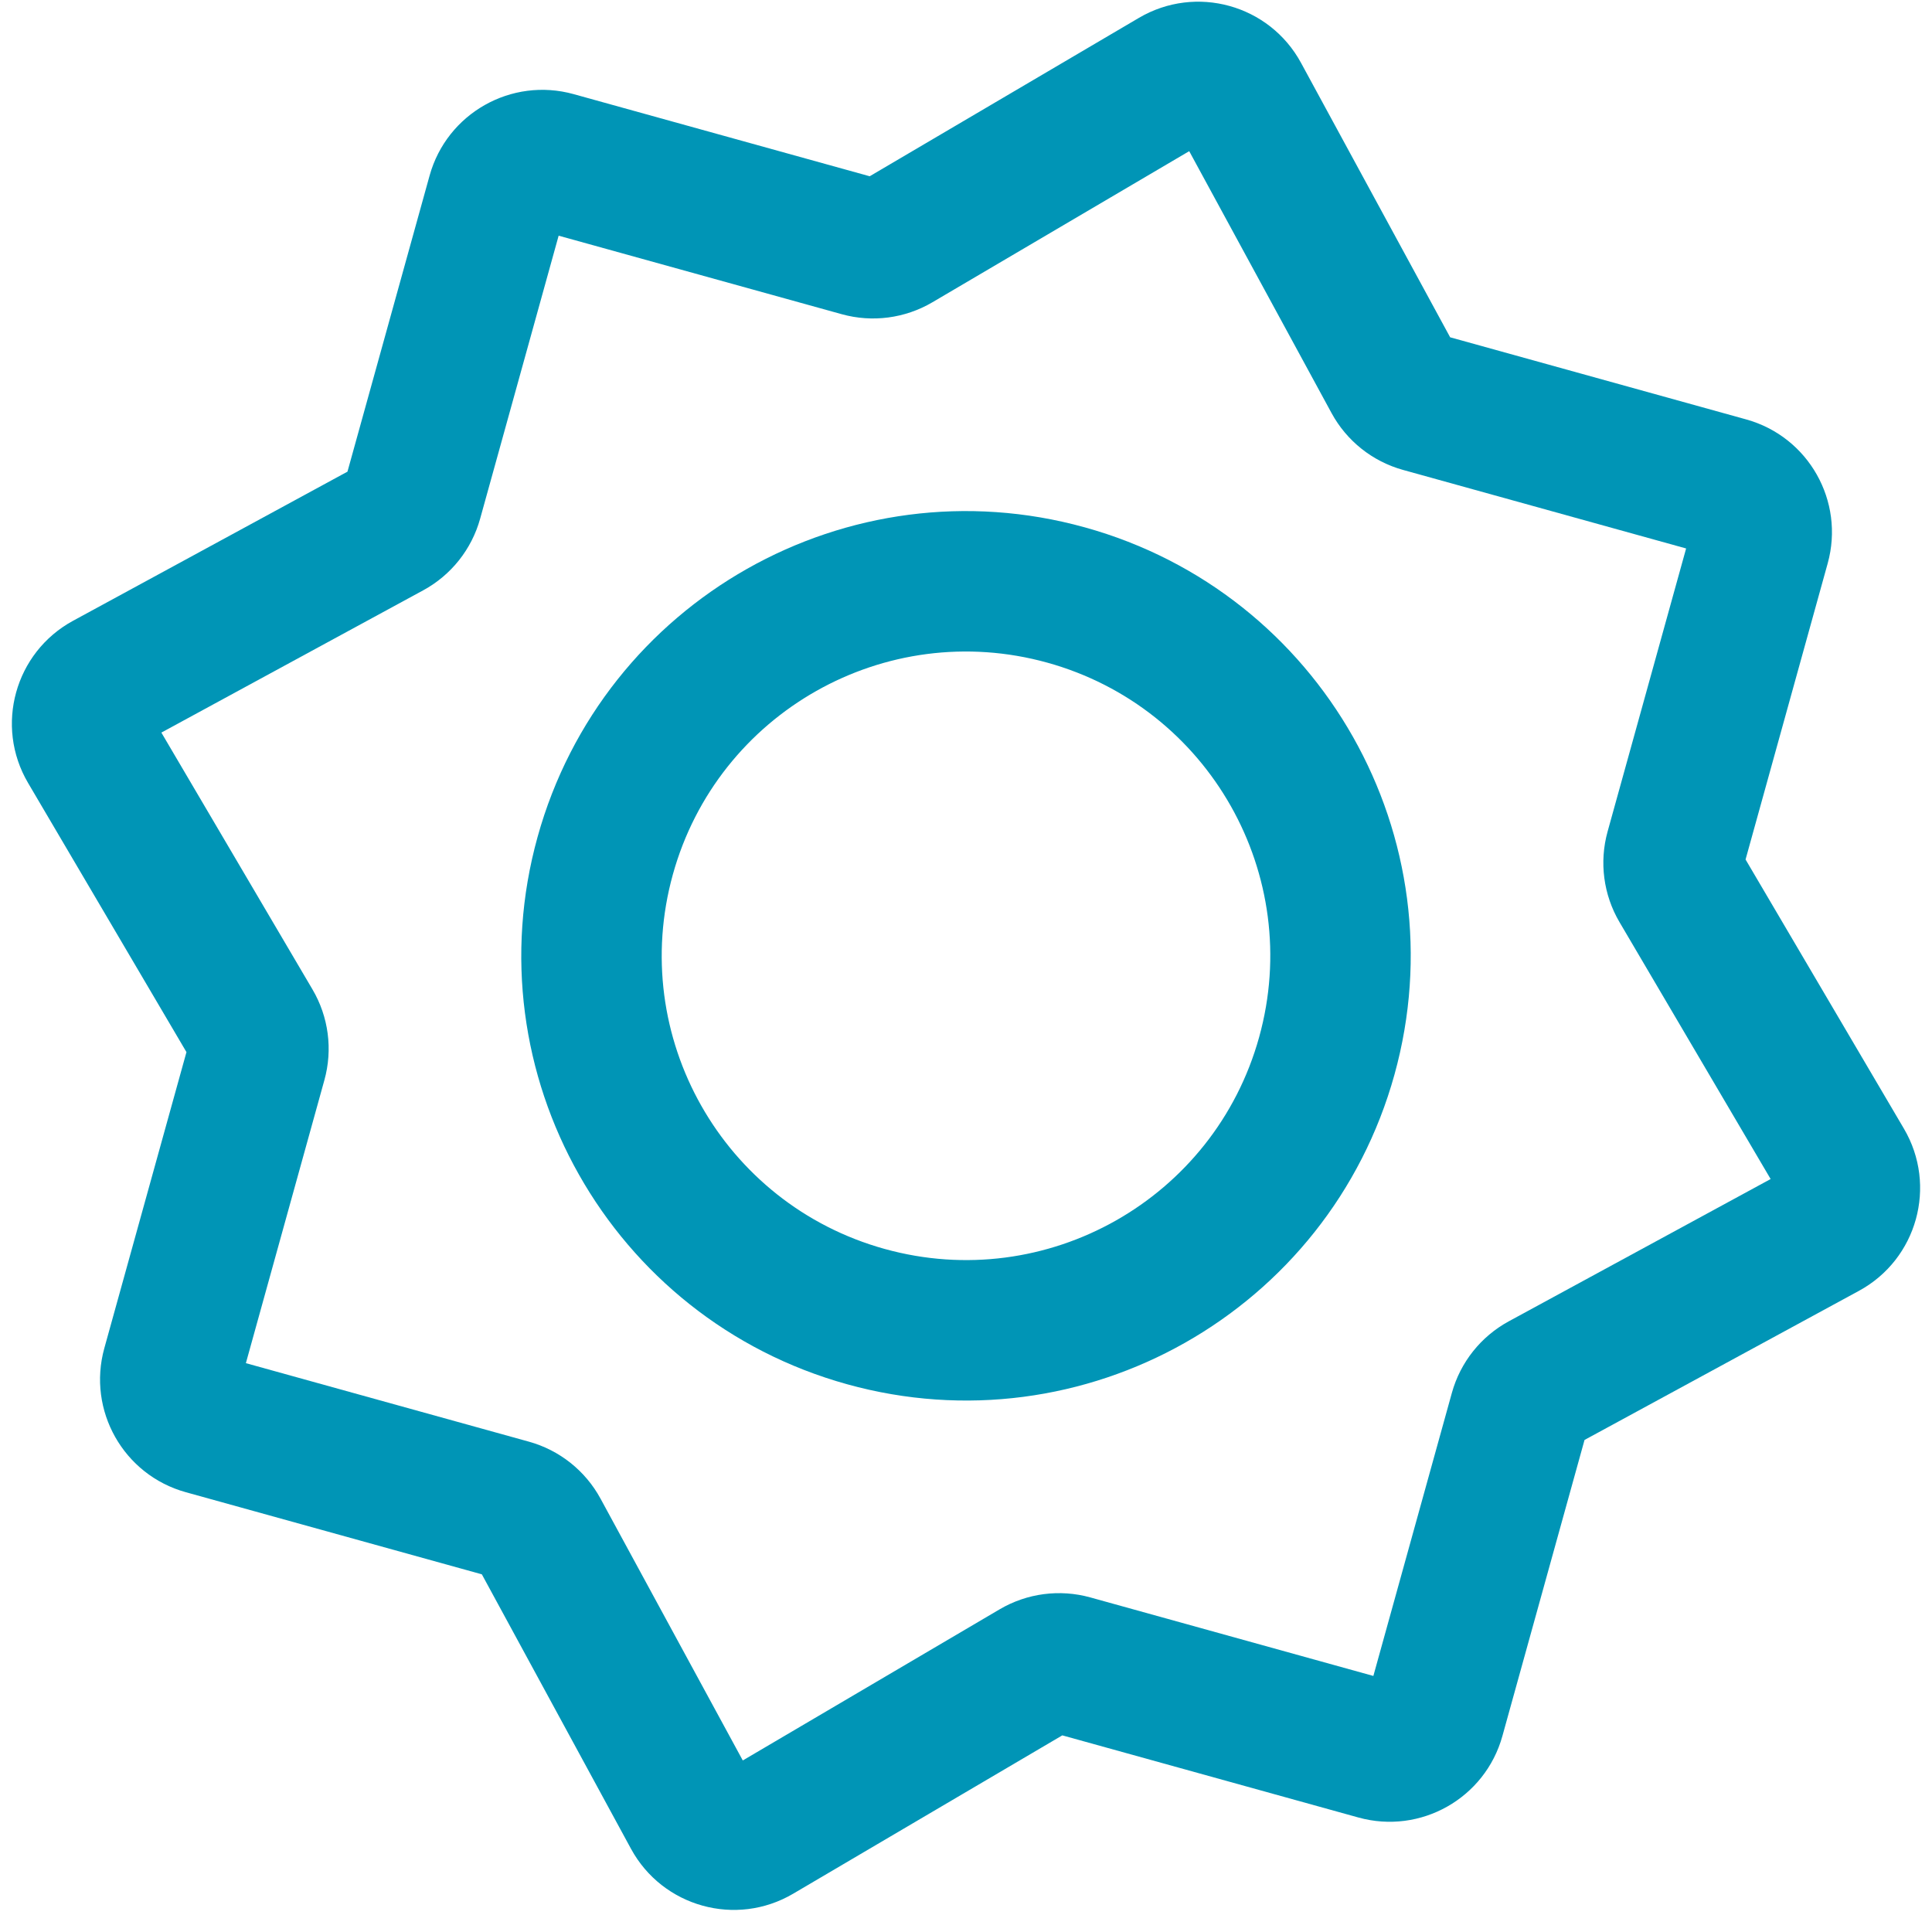
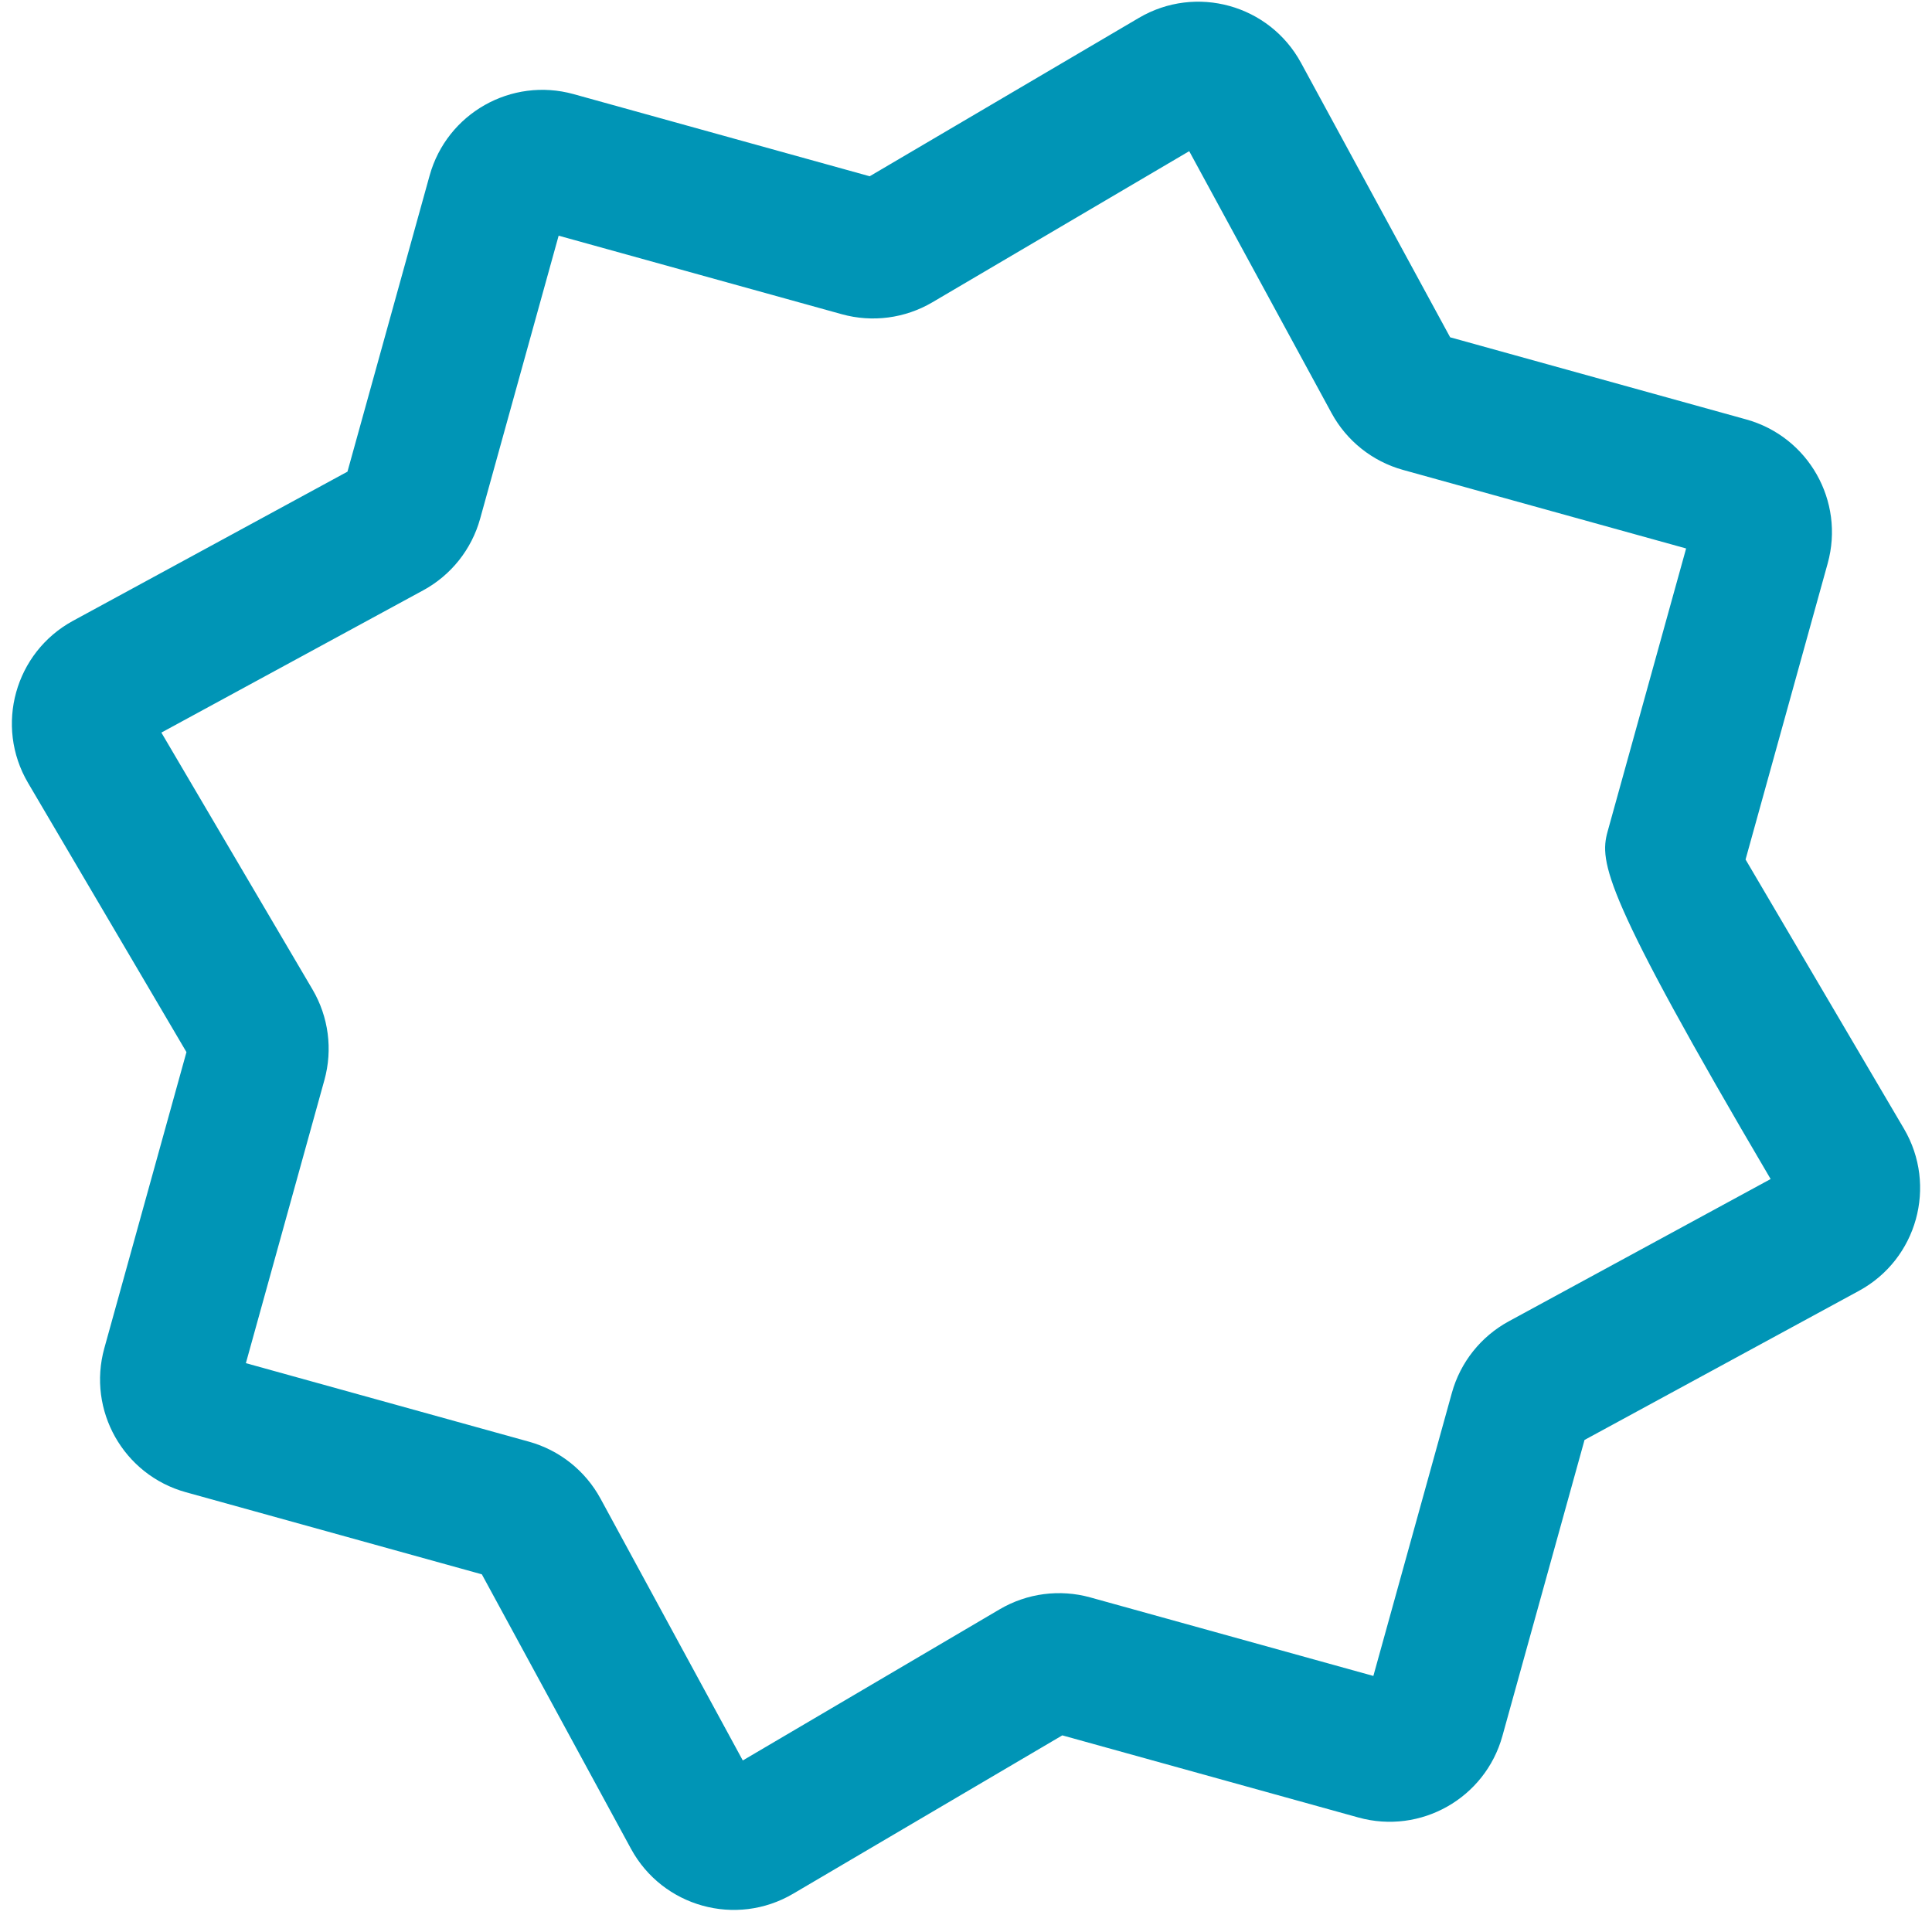
<svg xmlns="http://www.w3.org/2000/svg" width="86" height="86" viewBox="0 0 86 86" fill="none">
-   <path fill-rule="evenodd" clip-rule="evenodd" d="M52.936 6.729L41.502 13.457C40.285 14.173 38.829 14.364 37.468 13.986L24.867 10.491L21.372 23.092C20.994 24.452 20.081 25.602 18.84 26.276L7.183 32.61L13.911 44.045C14.627 45.262 14.818 46.717 14.44 48.078L10.945 60.679L23.545 64.174C24.906 64.552 26.055 65.466 26.73 66.707L33.064 78.364L44.498 71.636C45.715 70.92 47.171 70.729 48.532 71.106L61.133 74.602L64.628 62.001C65.006 60.64 65.92 59.491 67.16 58.817L78.817 52.483L72.09 41.048C71.374 39.831 71.182 38.375 71.56 37.014L75.055 24.414L62.455 20.918C61.094 20.541 59.945 19.627 59.271 18.386L52.936 6.729ZM50.696 0.796C53.235 -0.698 56.507 0.209 57.913 2.798L64.551 15.014L77.73 18.67C80.502 19.439 82.125 22.309 81.356 25.081L77.701 38.259L84.751 50.242C86.245 52.781 85.337 56.053 82.749 57.459L70.533 64.097L66.877 77.276C66.108 80.048 63.237 81.672 60.466 80.903L47.287 77.247L35.304 84.297C32.765 85.791 29.494 84.883 28.087 82.295L21.449 70.079L8.27 66.423C5.498 65.654 3.875 62.784 4.644 60.012L8.3 46.833L1.249 34.851C-0.245 32.312 0.663 29.04 3.252 27.633L15.467 20.995L19.123 7.816C19.892 5.045 22.763 3.421 25.534 4.19L38.713 7.846L50.696 0.796Z" fill="#0095B6" />
-   <path fill-rule="evenodd" clip-rule="evenodd" d="M23.929 37.256C26.851 26.723 37.758 20.553 48.291 23.475C58.824 26.397 64.993 37.304 62.072 47.837C59.15 58.37 48.242 64.54 37.709 61.618C27.177 58.696 21.007 47.788 23.929 37.256ZM46.62 29.497C39.413 27.498 31.95 31.72 29.951 38.926C27.952 46.133 32.173 53.596 39.38 55.595C46.587 57.594 54.05 53.373 56.049 46.166C58.048 38.959 53.827 31.497 46.62 29.497Z" fill="#0095B6" />
+   <path fill-rule="evenodd" clip-rule="evenodd" d="M52.936 6.729L41.502 13.457C40.285 14.173 38.829 14.364 37.468 13.986L24.867 10.491L21.372 23.092C20.994 24.452 20.081 25.602 18.84 26.276L7.183 32.61L13.911 44.045C14.627 45.262 14.818 46.717 14.44 48.078L10.945 60.679L23.545 64.174C24.906 64.552 26.055 65.466 26.73 66.707L33.064 78.364L44.498 71.636C45.715 70.92 47.171 70.729 48.532 71.106L61.133 74.602L64.628 62.001C65.006 60.64 65.92 59.491 67.16 58.817L78.817 52.483C71.374 39.831 71.182 38.375 71.56 37.014L75.055 24.414L62.455 20.918C61.094 20.541 59.945 19.627 59.271 18.386L52.936 6.729ZM50.696 0.796C53.235 -0.698 56.507 0.209 57.913 2.798L64.551 15.014L77.73 18.67C80.502 19.439 82.125 22.309 81.356 25.081L77.701 38.259L84.751 50.242C86.245 52.781 85.337 56.053 82.749 57.459L70.533 64.097L66.877 77.276C66.108 80.048 63.237 81.672 60.466 80.903L47.287 77.247L35.304 84.297C32.765 85.791 29.494 84.883 28.087 82.295L21.449 70.079L8.27 66.423C5.498 65.654 3.875 62.784 4.644 60.012L8.3 46.833L1.249 34.851C-0.245 32.312 0.663 29.04 3.252 27.633L15.467 20.995L19.123 7.816C19.892 5.045 22.763 3.421 25.534 4.19L38.713 7.846L50.696 0.796Z" fill="#0095B6" />
</svg>